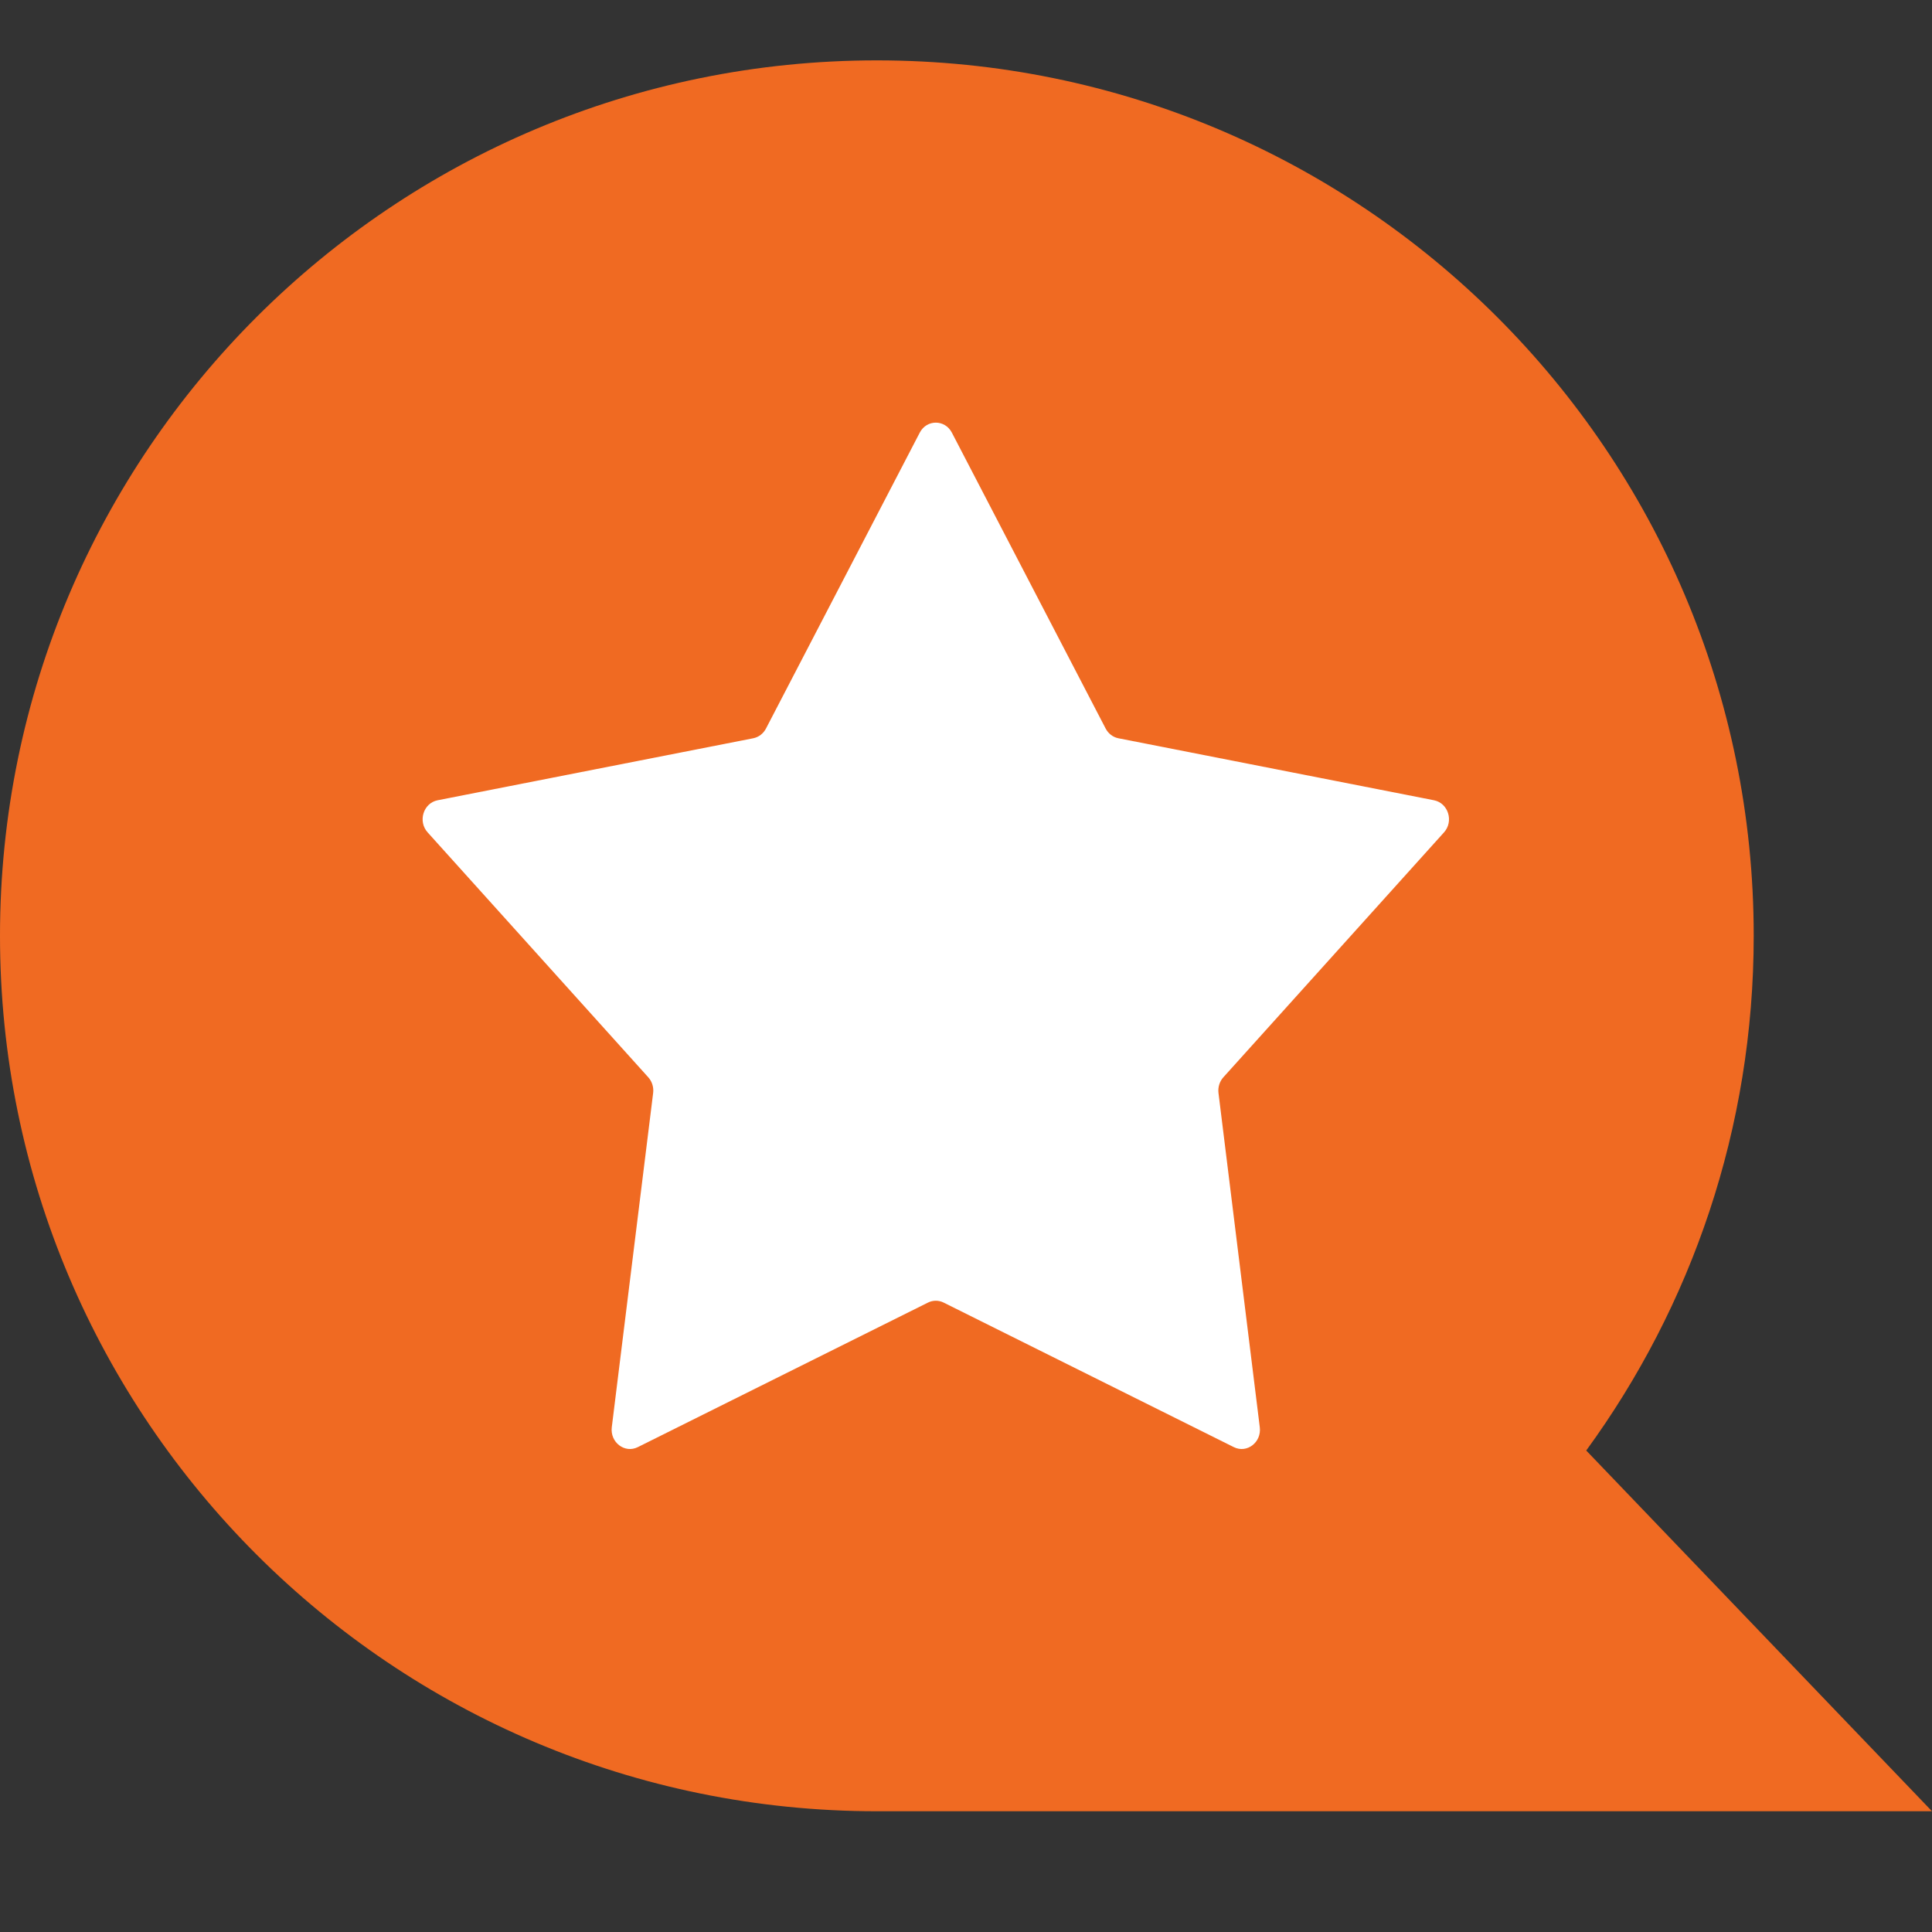
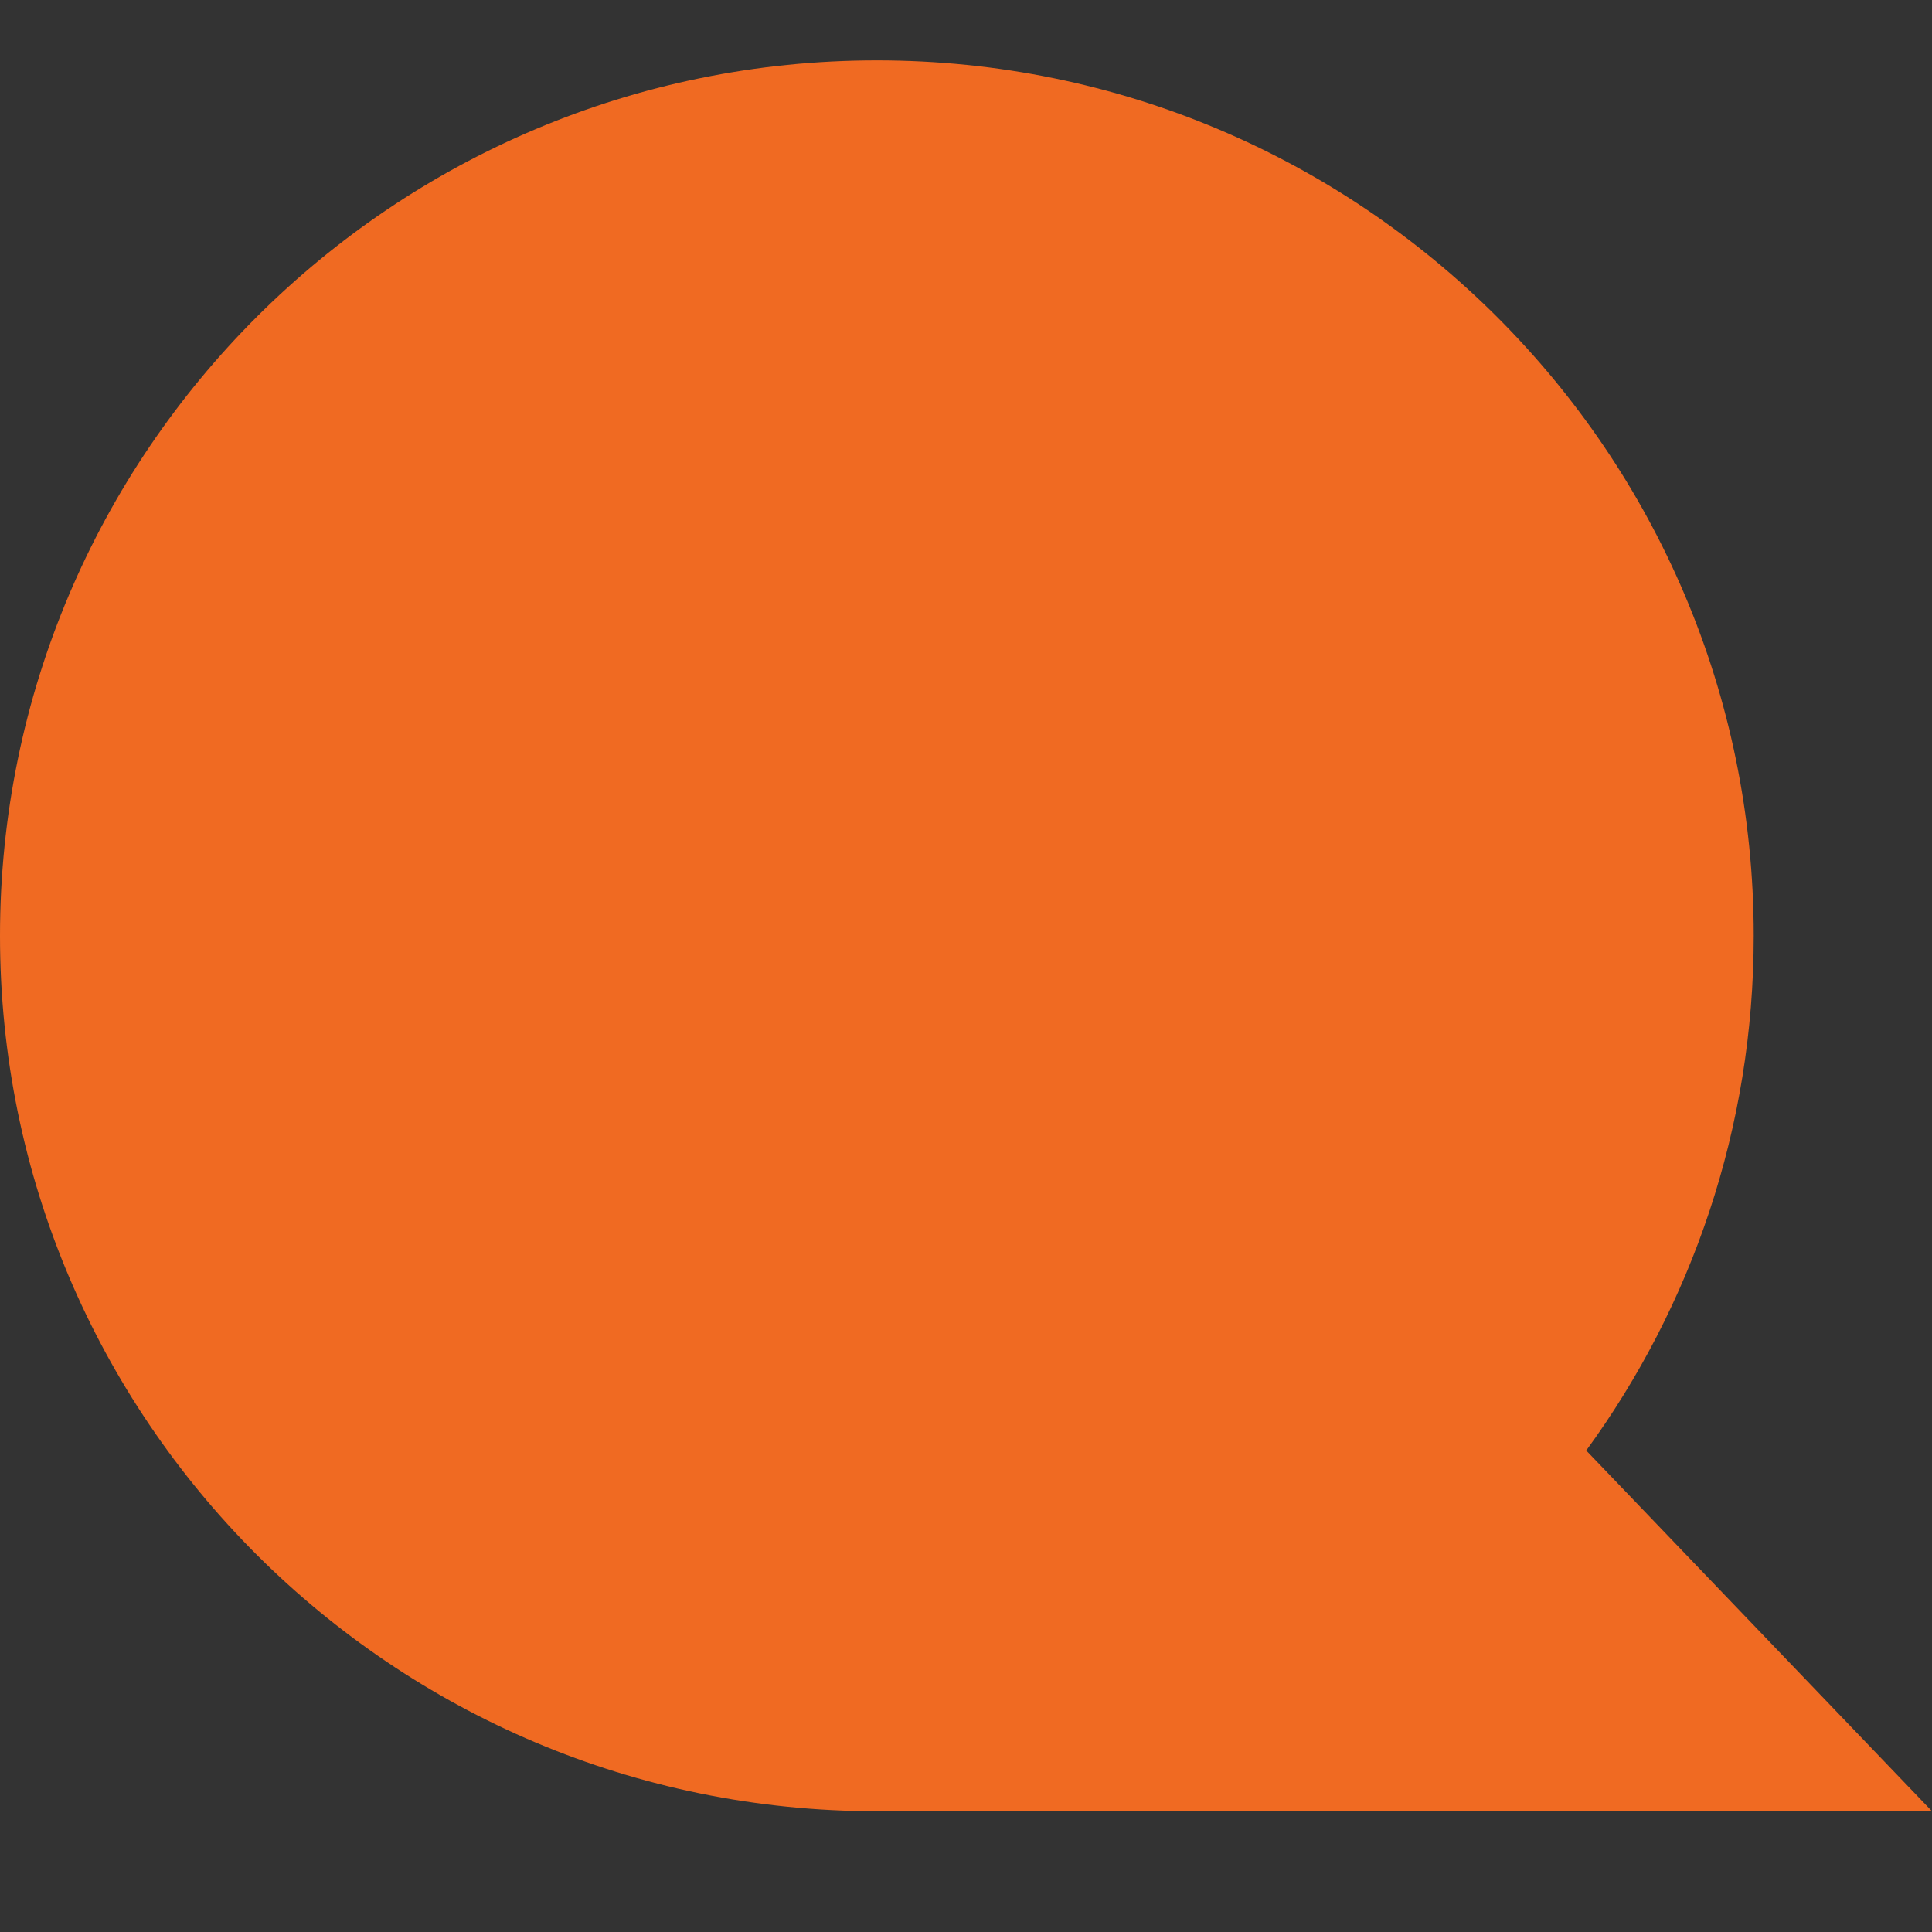
<svg xmlns="http://www.w3.org/2000/svg" width="32" height="32" viewBox="0 0 32 32" fill="none">
  <rect x="0" y="0" width="32" height="32" fill="#333333" stroke="none" />
  <path d="M0 15.5C0 23.508 6.502 30 14.524 30H32L26.273 24.025C28.018 21.632 29.047 18.686 29.047 15.5C29.047 7.492 22.545 1 14.524 1C6.502 1 0 7.492 0 15.5Z" fill="#F06A22" />
-   <path d="M15.234 7.166C15.349 6.945 15.651 6.945 15.766 7.166L18.313 12.067C18.357 12.151 18.434 12.21 18.524 12.228L23.752 13.255C23.988 13.302 24.082 13.604 23.917 13.787L20.262 17.844C20.2 17.913 20.17 18.009 20.182 18.104L20.866 23.64C20.897 23.89 20.652 24.077 20.436 23.969L15.63 21.575C15.548 21.534 15.452 21.534 15.37 21.575L10.564 23.969C10.348 24.077 10.103 23.89 10.133 23.64L10.818 18.104C10.83 18.009 10.8 17.913 10.738 17.844L7.083 13.787C6.918 13.604 7.012 13.302 7.248 13.255L12.476 12.228C12.566 12.21 12.643 12.151 12.687 12.067L15.234 7.166Z" fill="white" />
</svg>